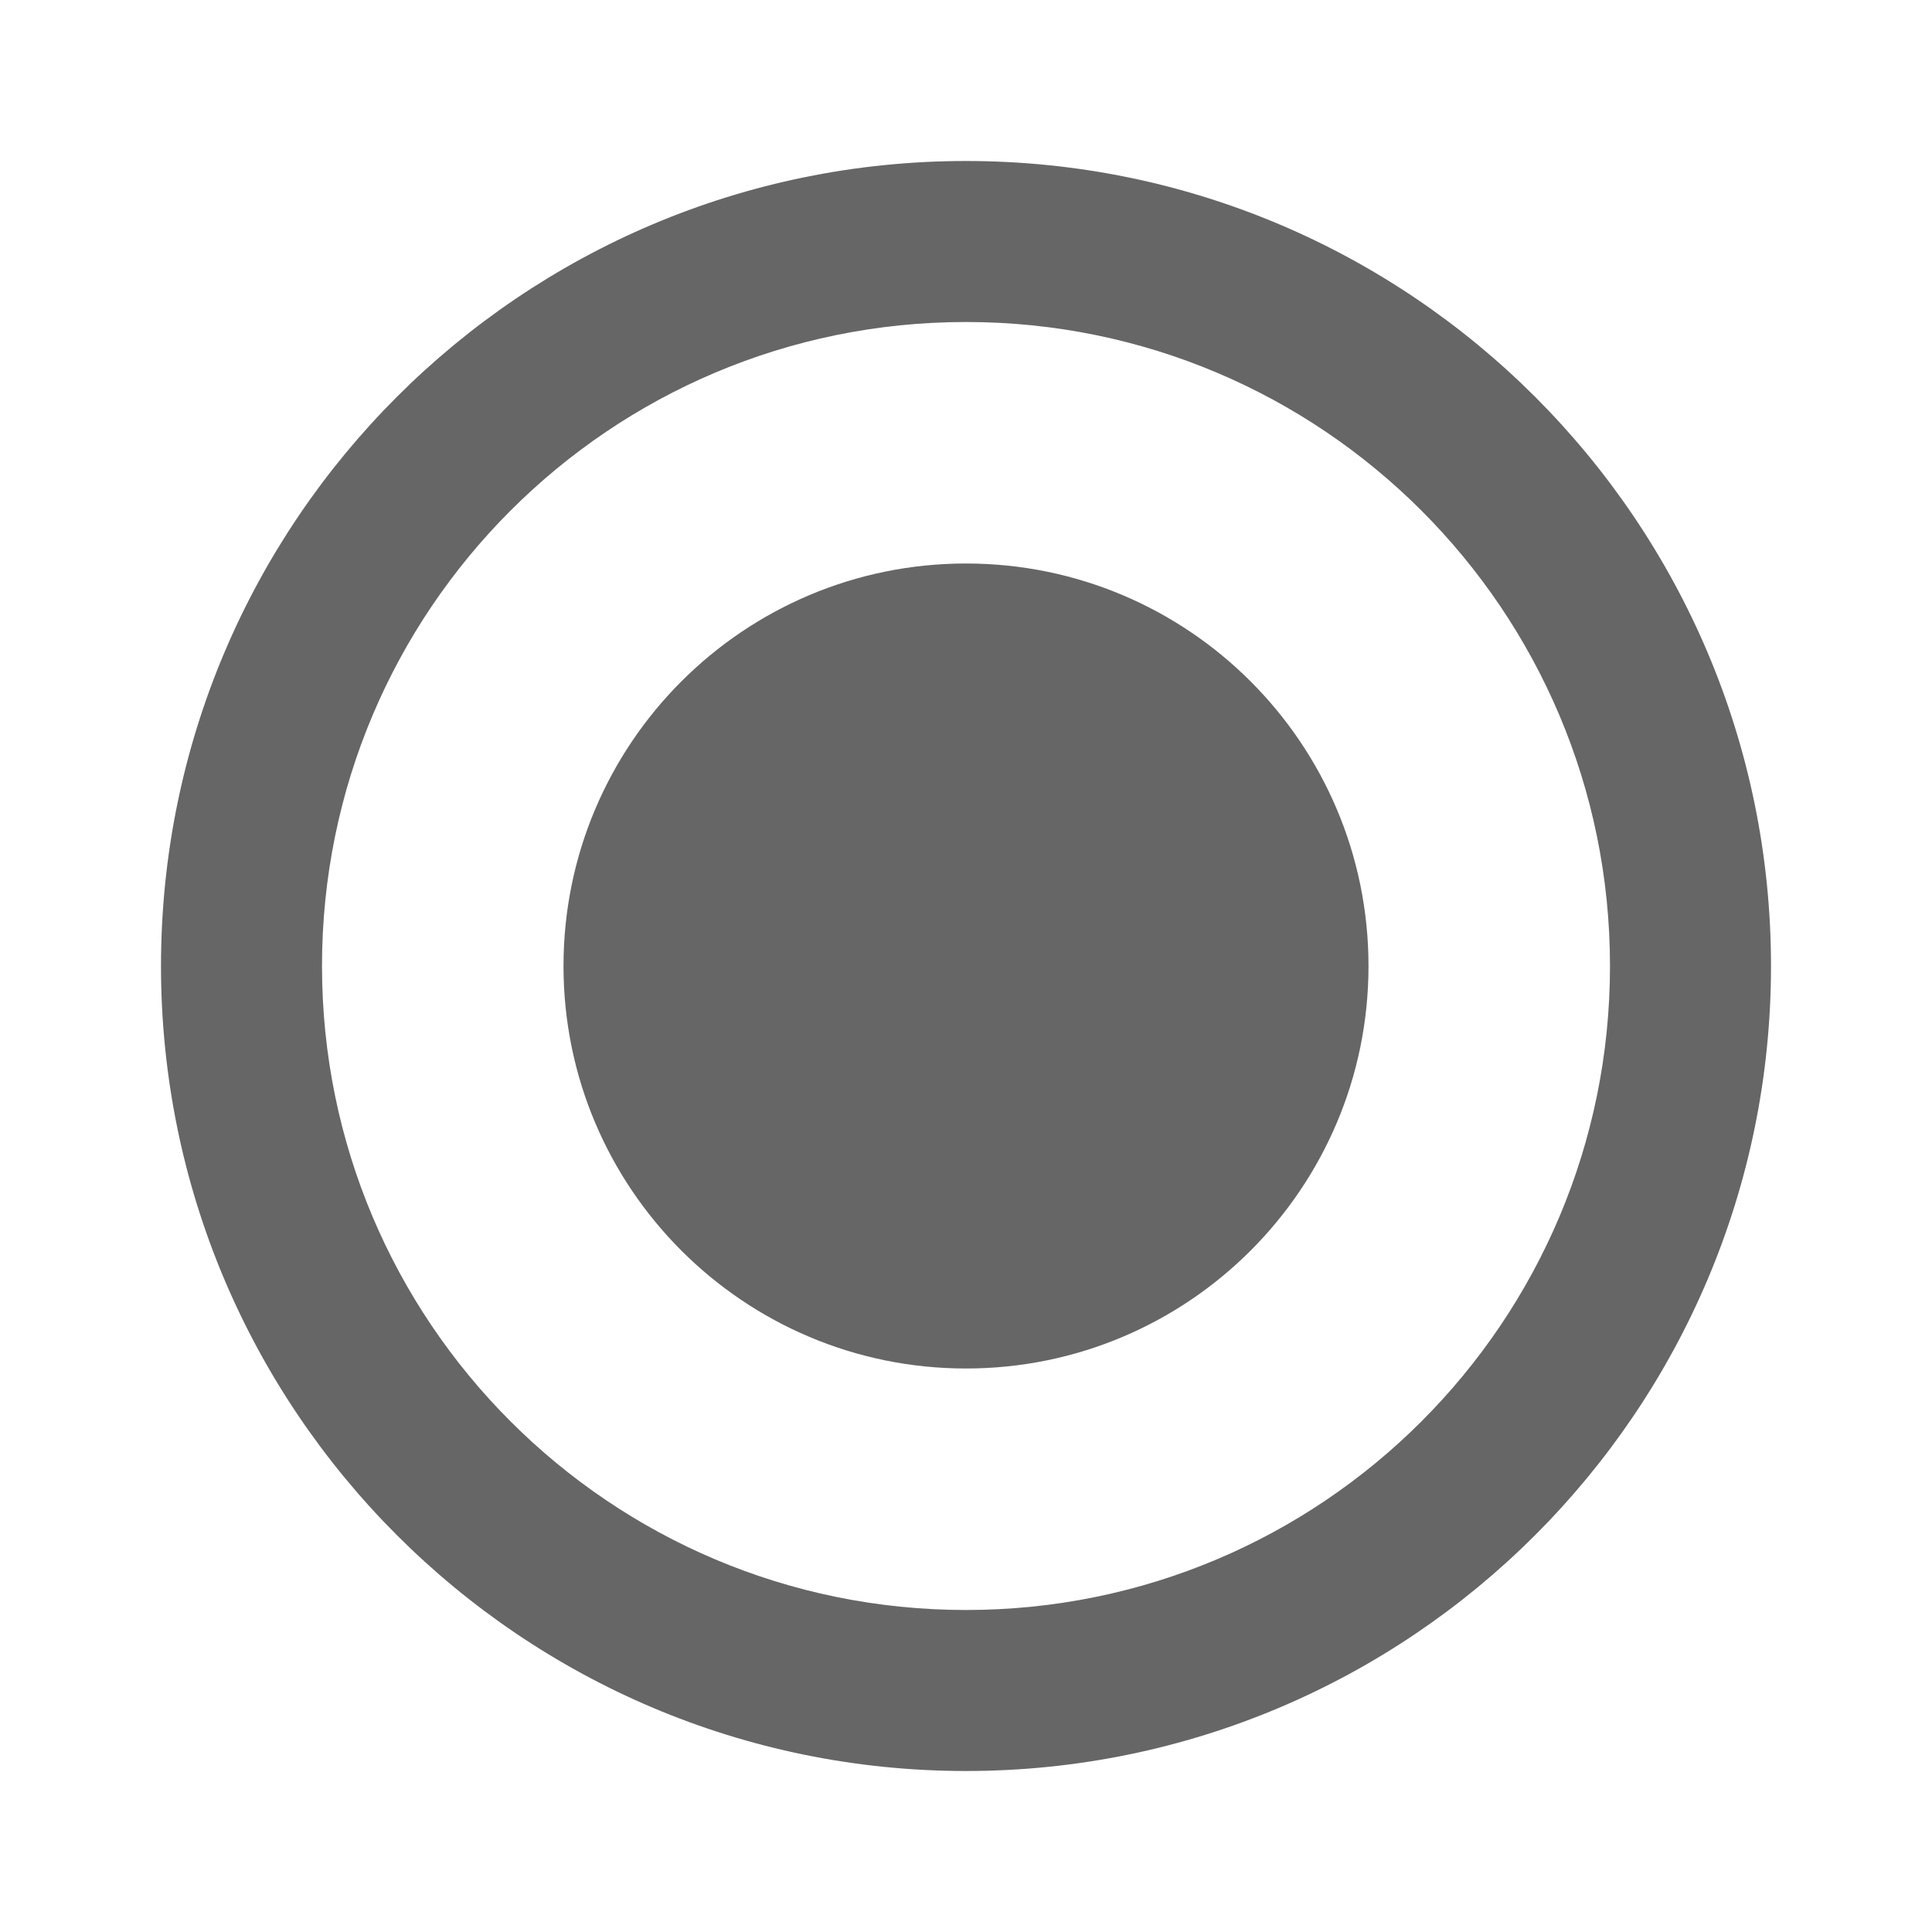
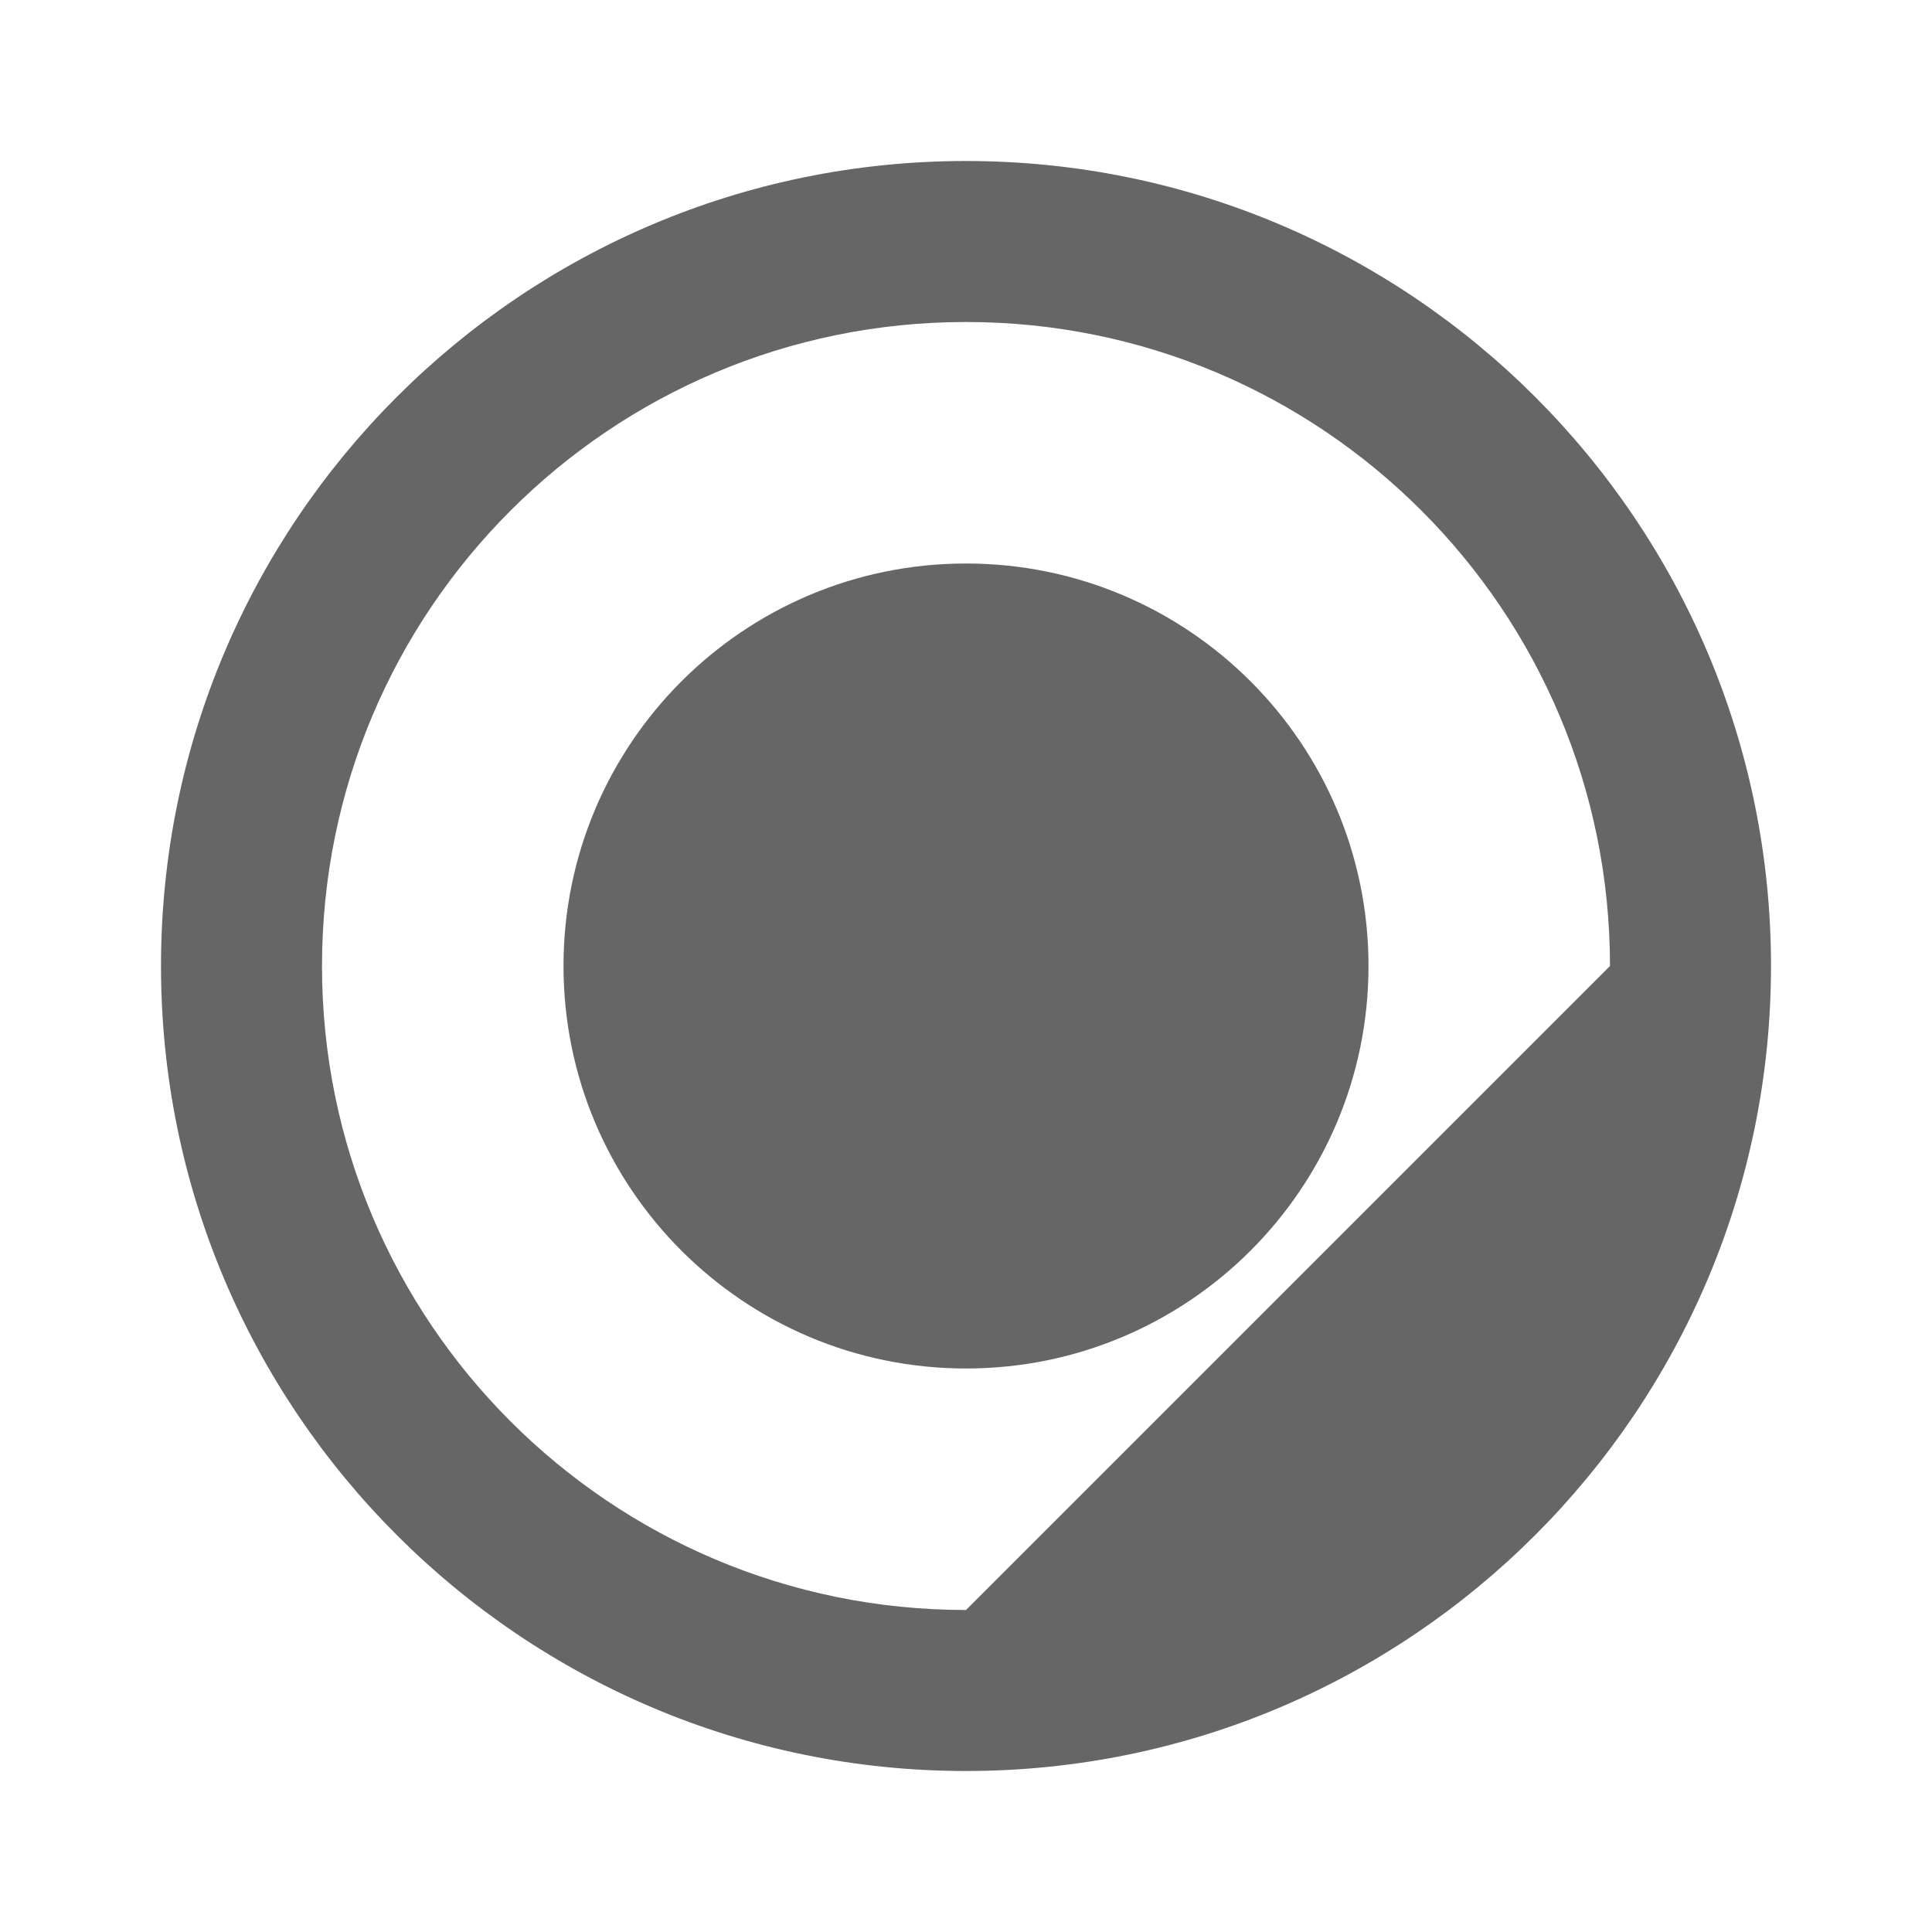
<svg xmlns="http://www.w3.org/2000/svg" version="1.1" width="18" height="18" viewBox="0 0 18 18">
  <title>radio-button-checked-outlined</title>
-   <path opacity="0.6" fill="#000" d="M9 1.5c-4.14 0-7.5 3.36-7.5 7.5s3.36 7.5 7.5 7.5c4.14 0 7.5-3.36 7.5-7.5s-3.36-7.5-7.5-7.5zM9 15c-3.315 0-6-2.685-6-6s2.685-6 6-6c3.315 0 6 2.685 6 6s-2.685 6-6 6zM5.25 9c0-2.071 1.679-3.75 3.75-3.75s3.75 1.679 3.75 3.75c0 2.071-1.679 3.75-3.75 3.75s-3.75-1.679-3.75-3.75z" />
+   <path opacity="0.6" fill="#000" d="M9 1.5c-4.14 0-7.5 3.36-7.5 7.5s3.36 7.5 7.5 7.5c4.14 0 7.5-3.36 7.5-7.5s-3.36-7.5-7.5-7.5zM9 15c-3.315 0-6-2.685-6-6s2.685-6 6-6c3.315 0 6 2.685 6 6zM5.25 9c0-2.071 1.679-3.75 3.75-3.75s3.75 1.679 3.75 3.75c0 2.071-1.679 3.75-3.75 3.75s-3.75-1.679-3.75-3.75z" />
</svg>